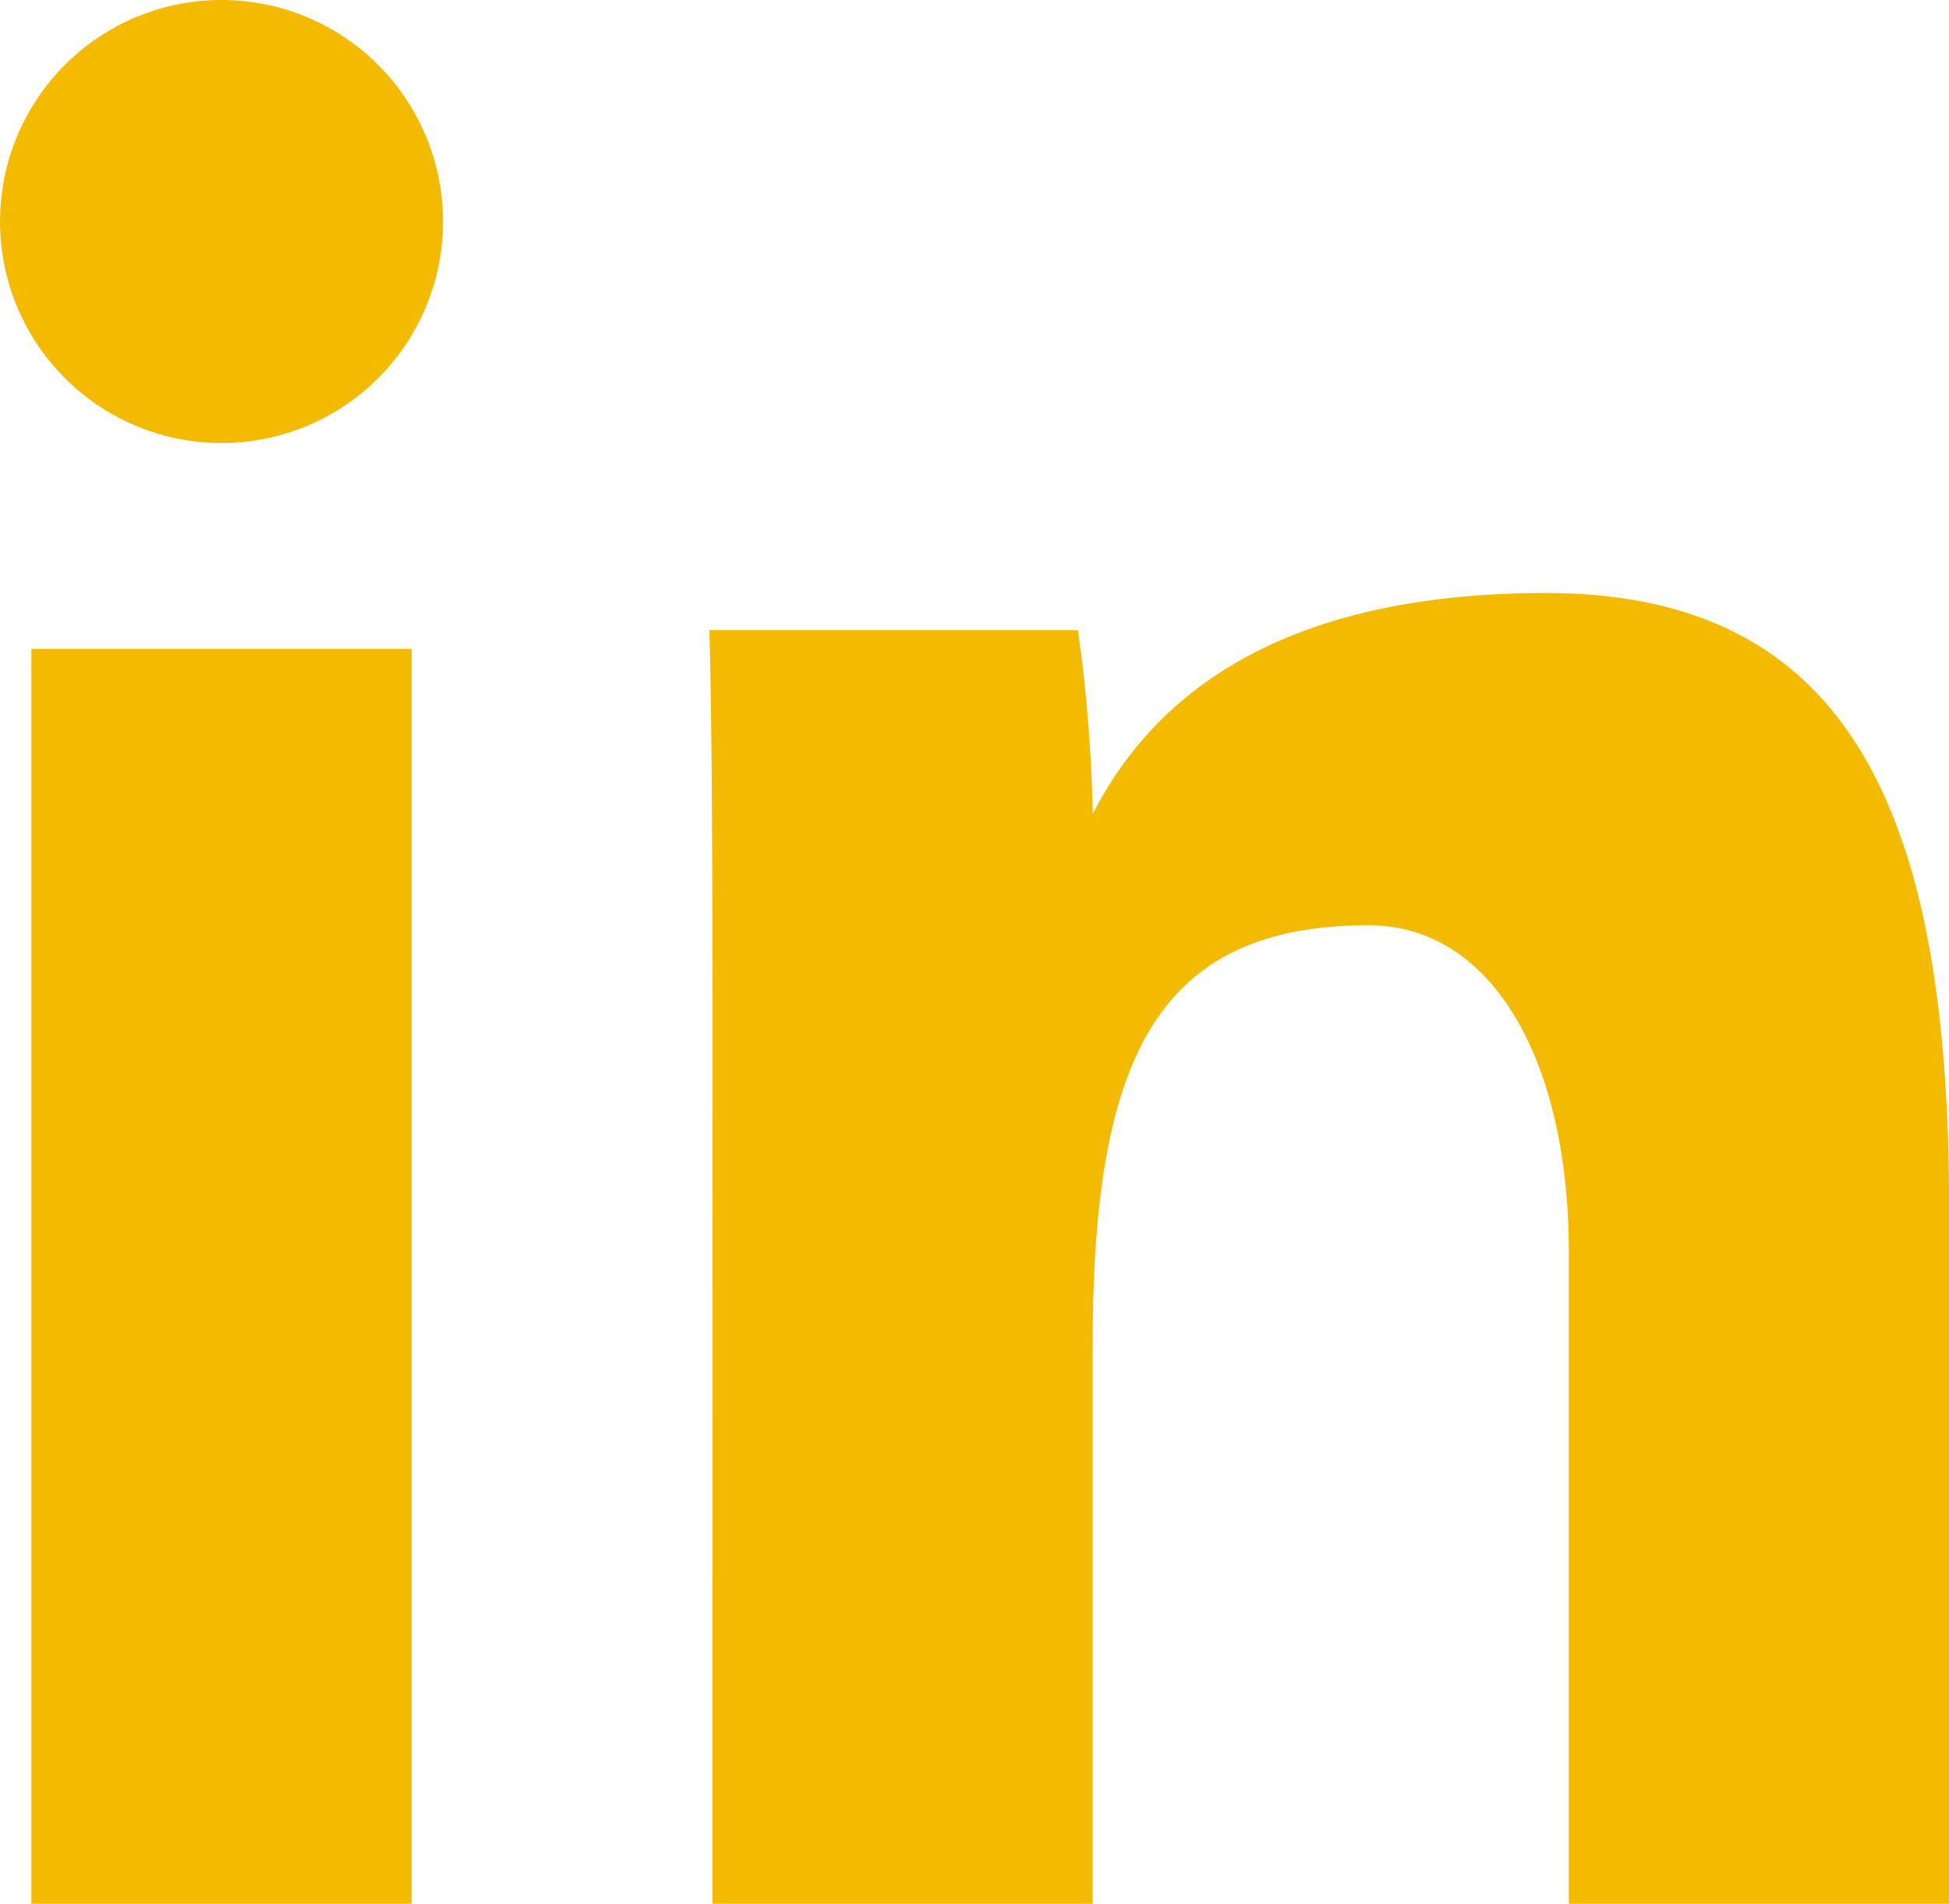
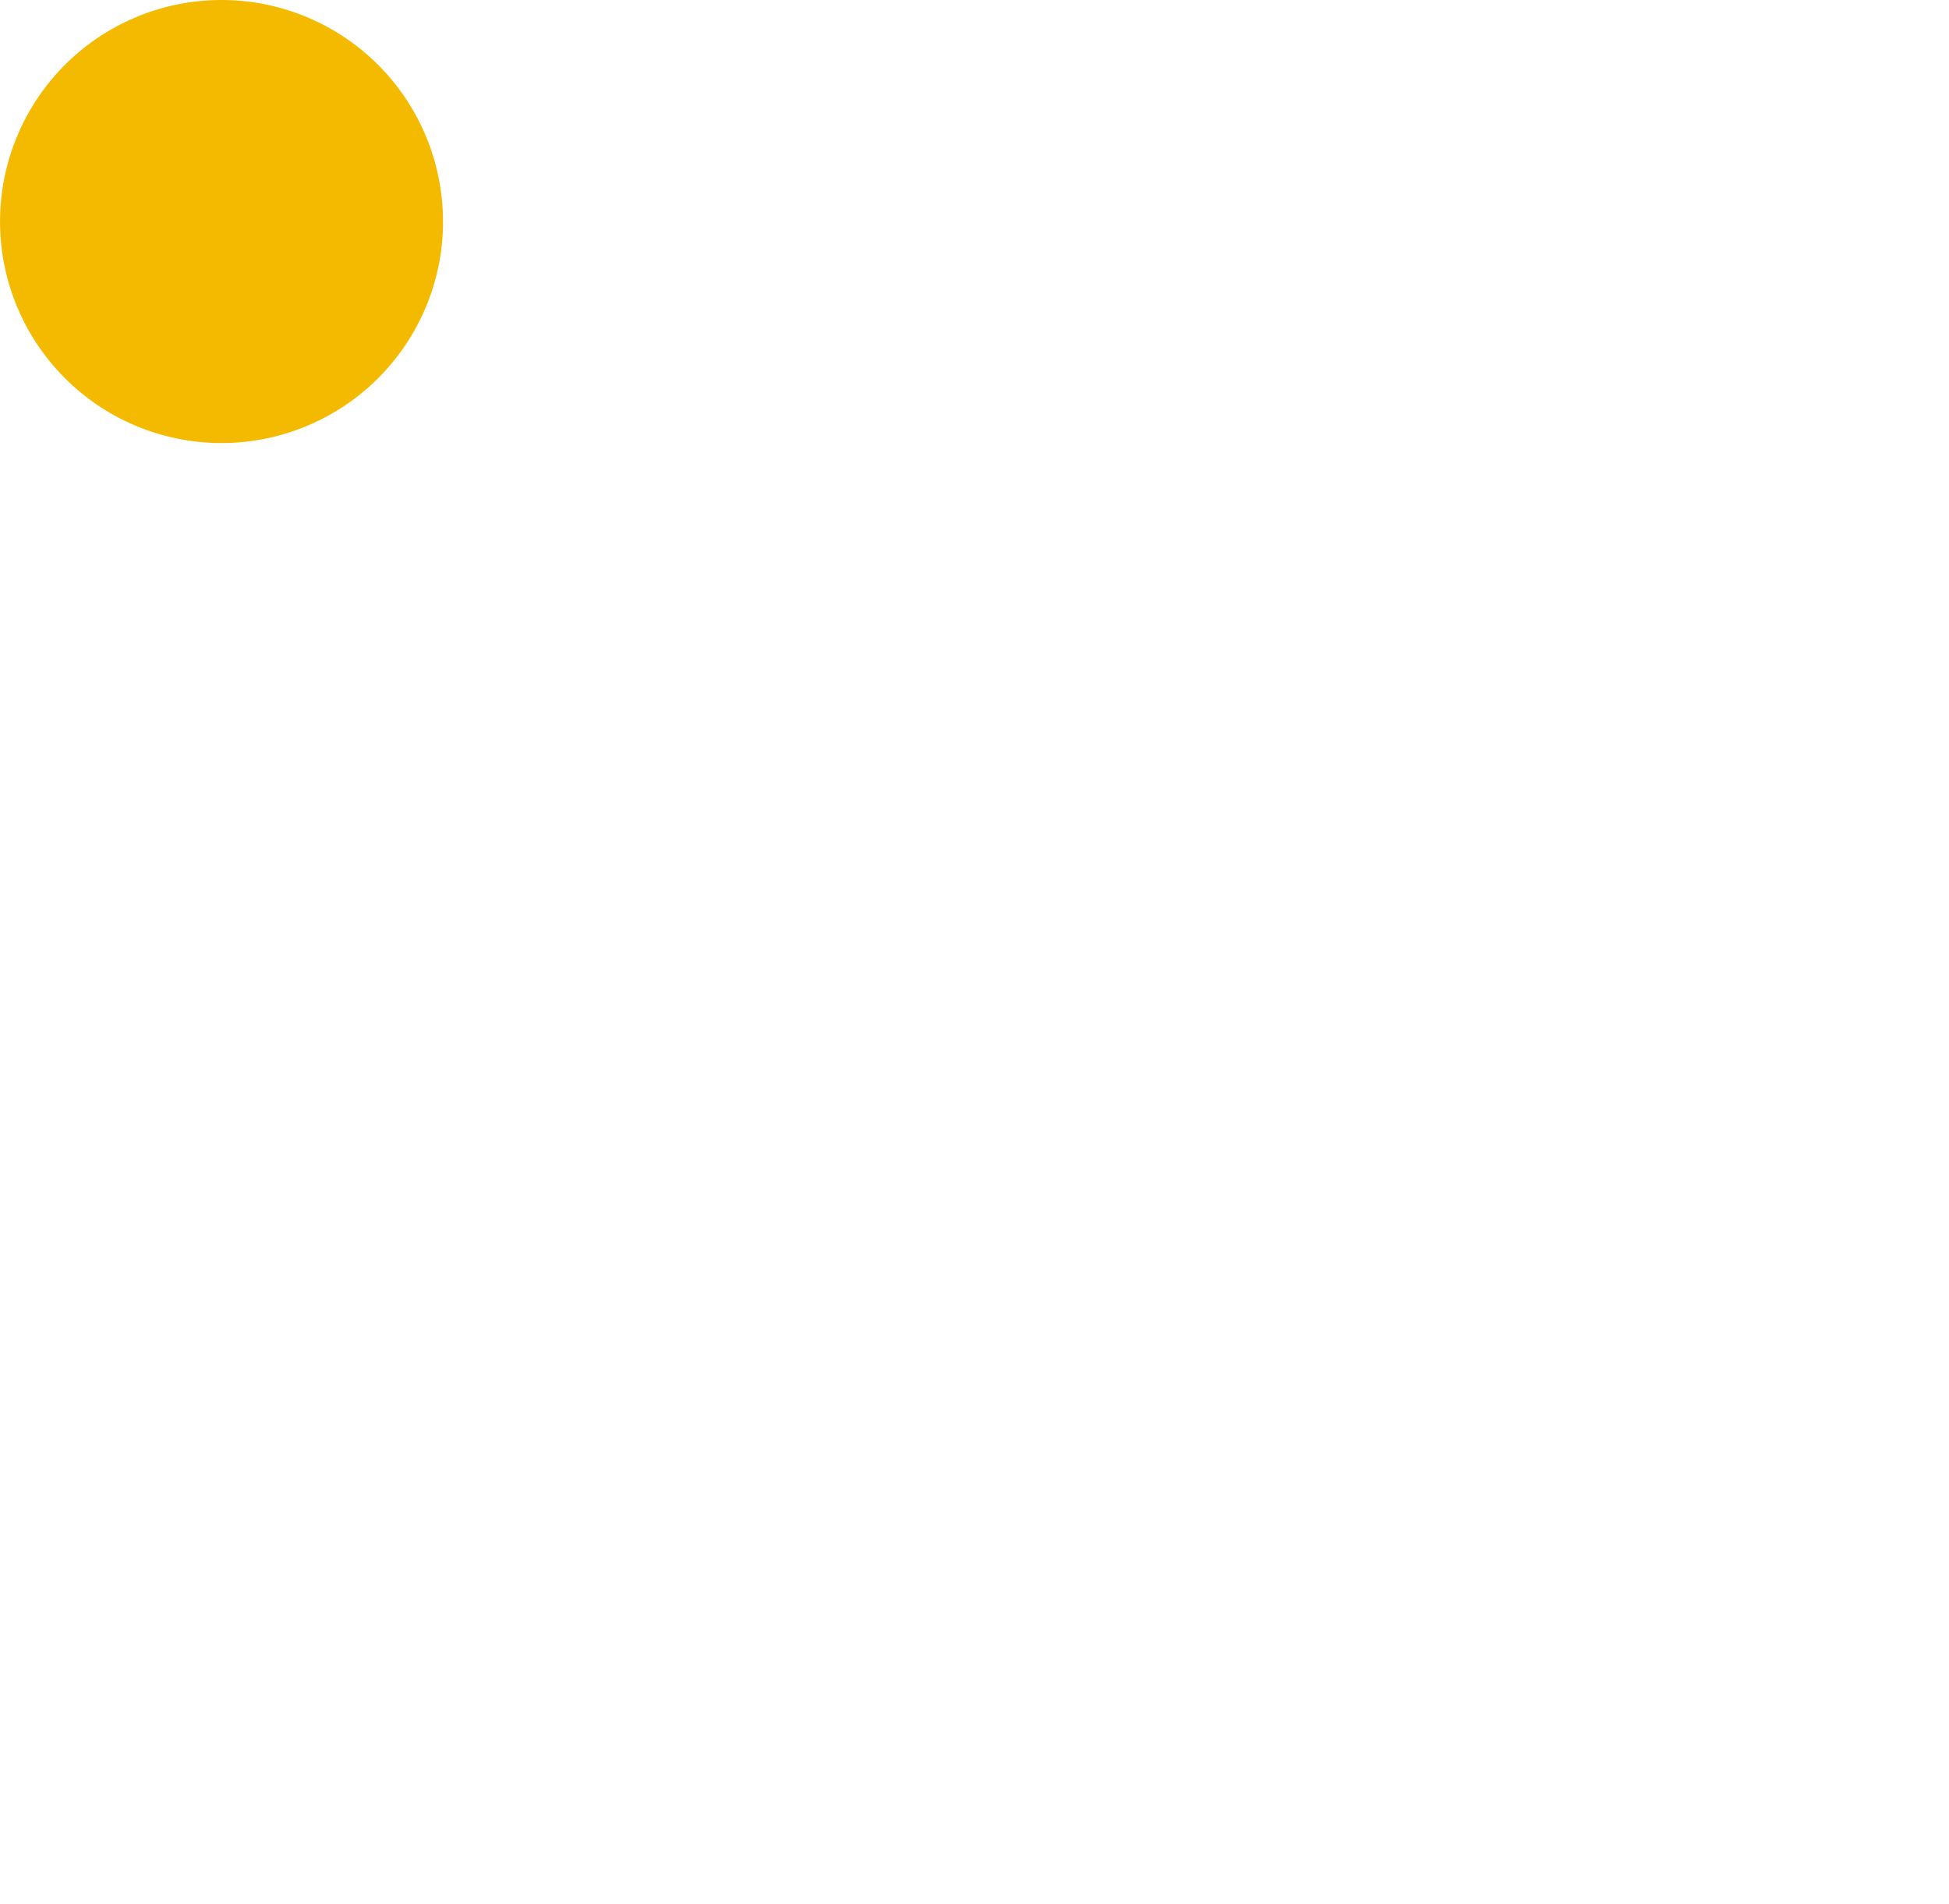
<svg xmlns="http://www.w3.org/2000/svg" width="39.465" height="38.544" viewBox="0 0 39.465 38.544">
  <g id="Group_11506" data-name="Group 11506" transform="translate(-1165.535 -6197.456)">
-     <path id="Path_4892" data-name="Path 4892" d="M0,0H7.7V25.406H0Z" transform="translate(1166.171 6210.594)" fill="#f3ba00" />
-     <path id="Path_4886" data-name="Path 4886" d="M630.515,56.4c0-2.676,0-5.914-.061-8.259h7.462a31.125,31.125,0,0,1,.3,3.721c1.118-2.179,3.525-4.472,9.174-4.472,6.16,0,8.166,4.45,8.166,12.447V73.927h-7.7v-13.2c0-3.875-1.553-6.611-4.054-6.611-4.337,0-5.588,2.769-5.588,8.519v11.3h-7.7Z" transform="translate(549.446 6162.073)" fill="#f3ba00" />
    <path id="Path_4887" data-name="Path 4887" d="M586.686,4.485A4.485,4.485,0,1,1,582.2,0a4.485,4.485,0,0,1,4.485,4.485" transform="translate(587.82 6197.456)" fill="#f3ba00" />
  </g>
</svg>